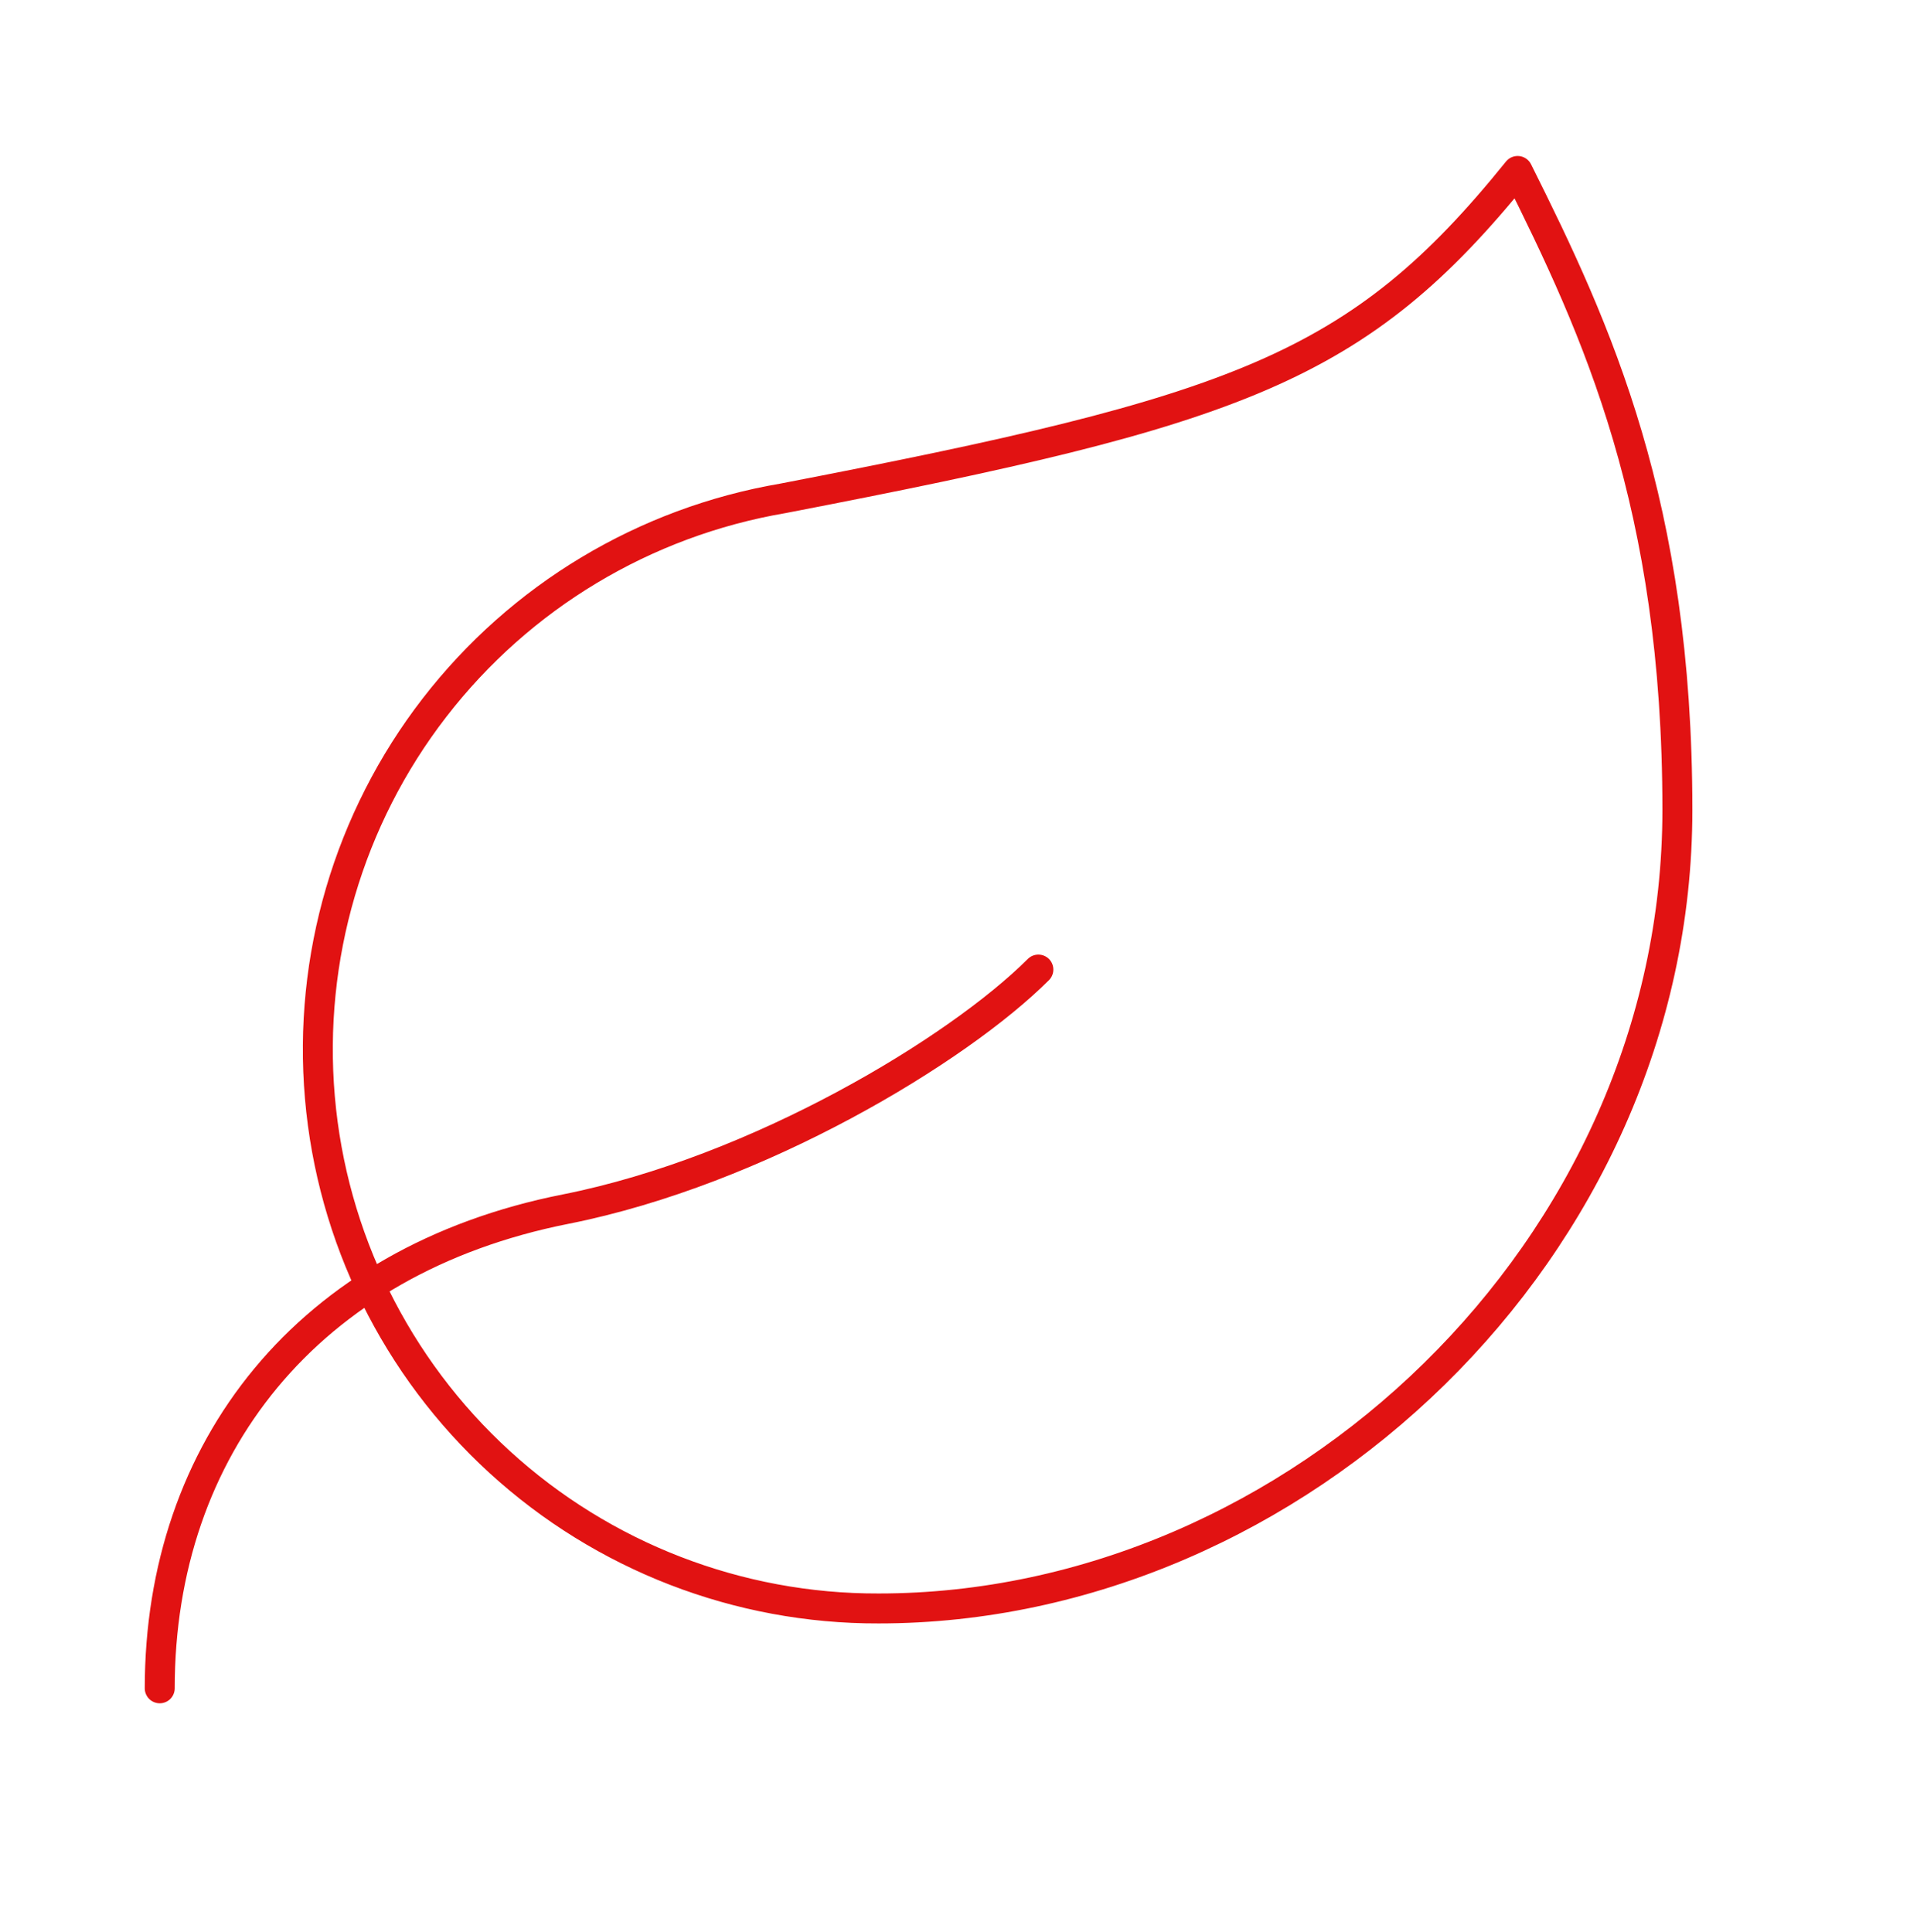
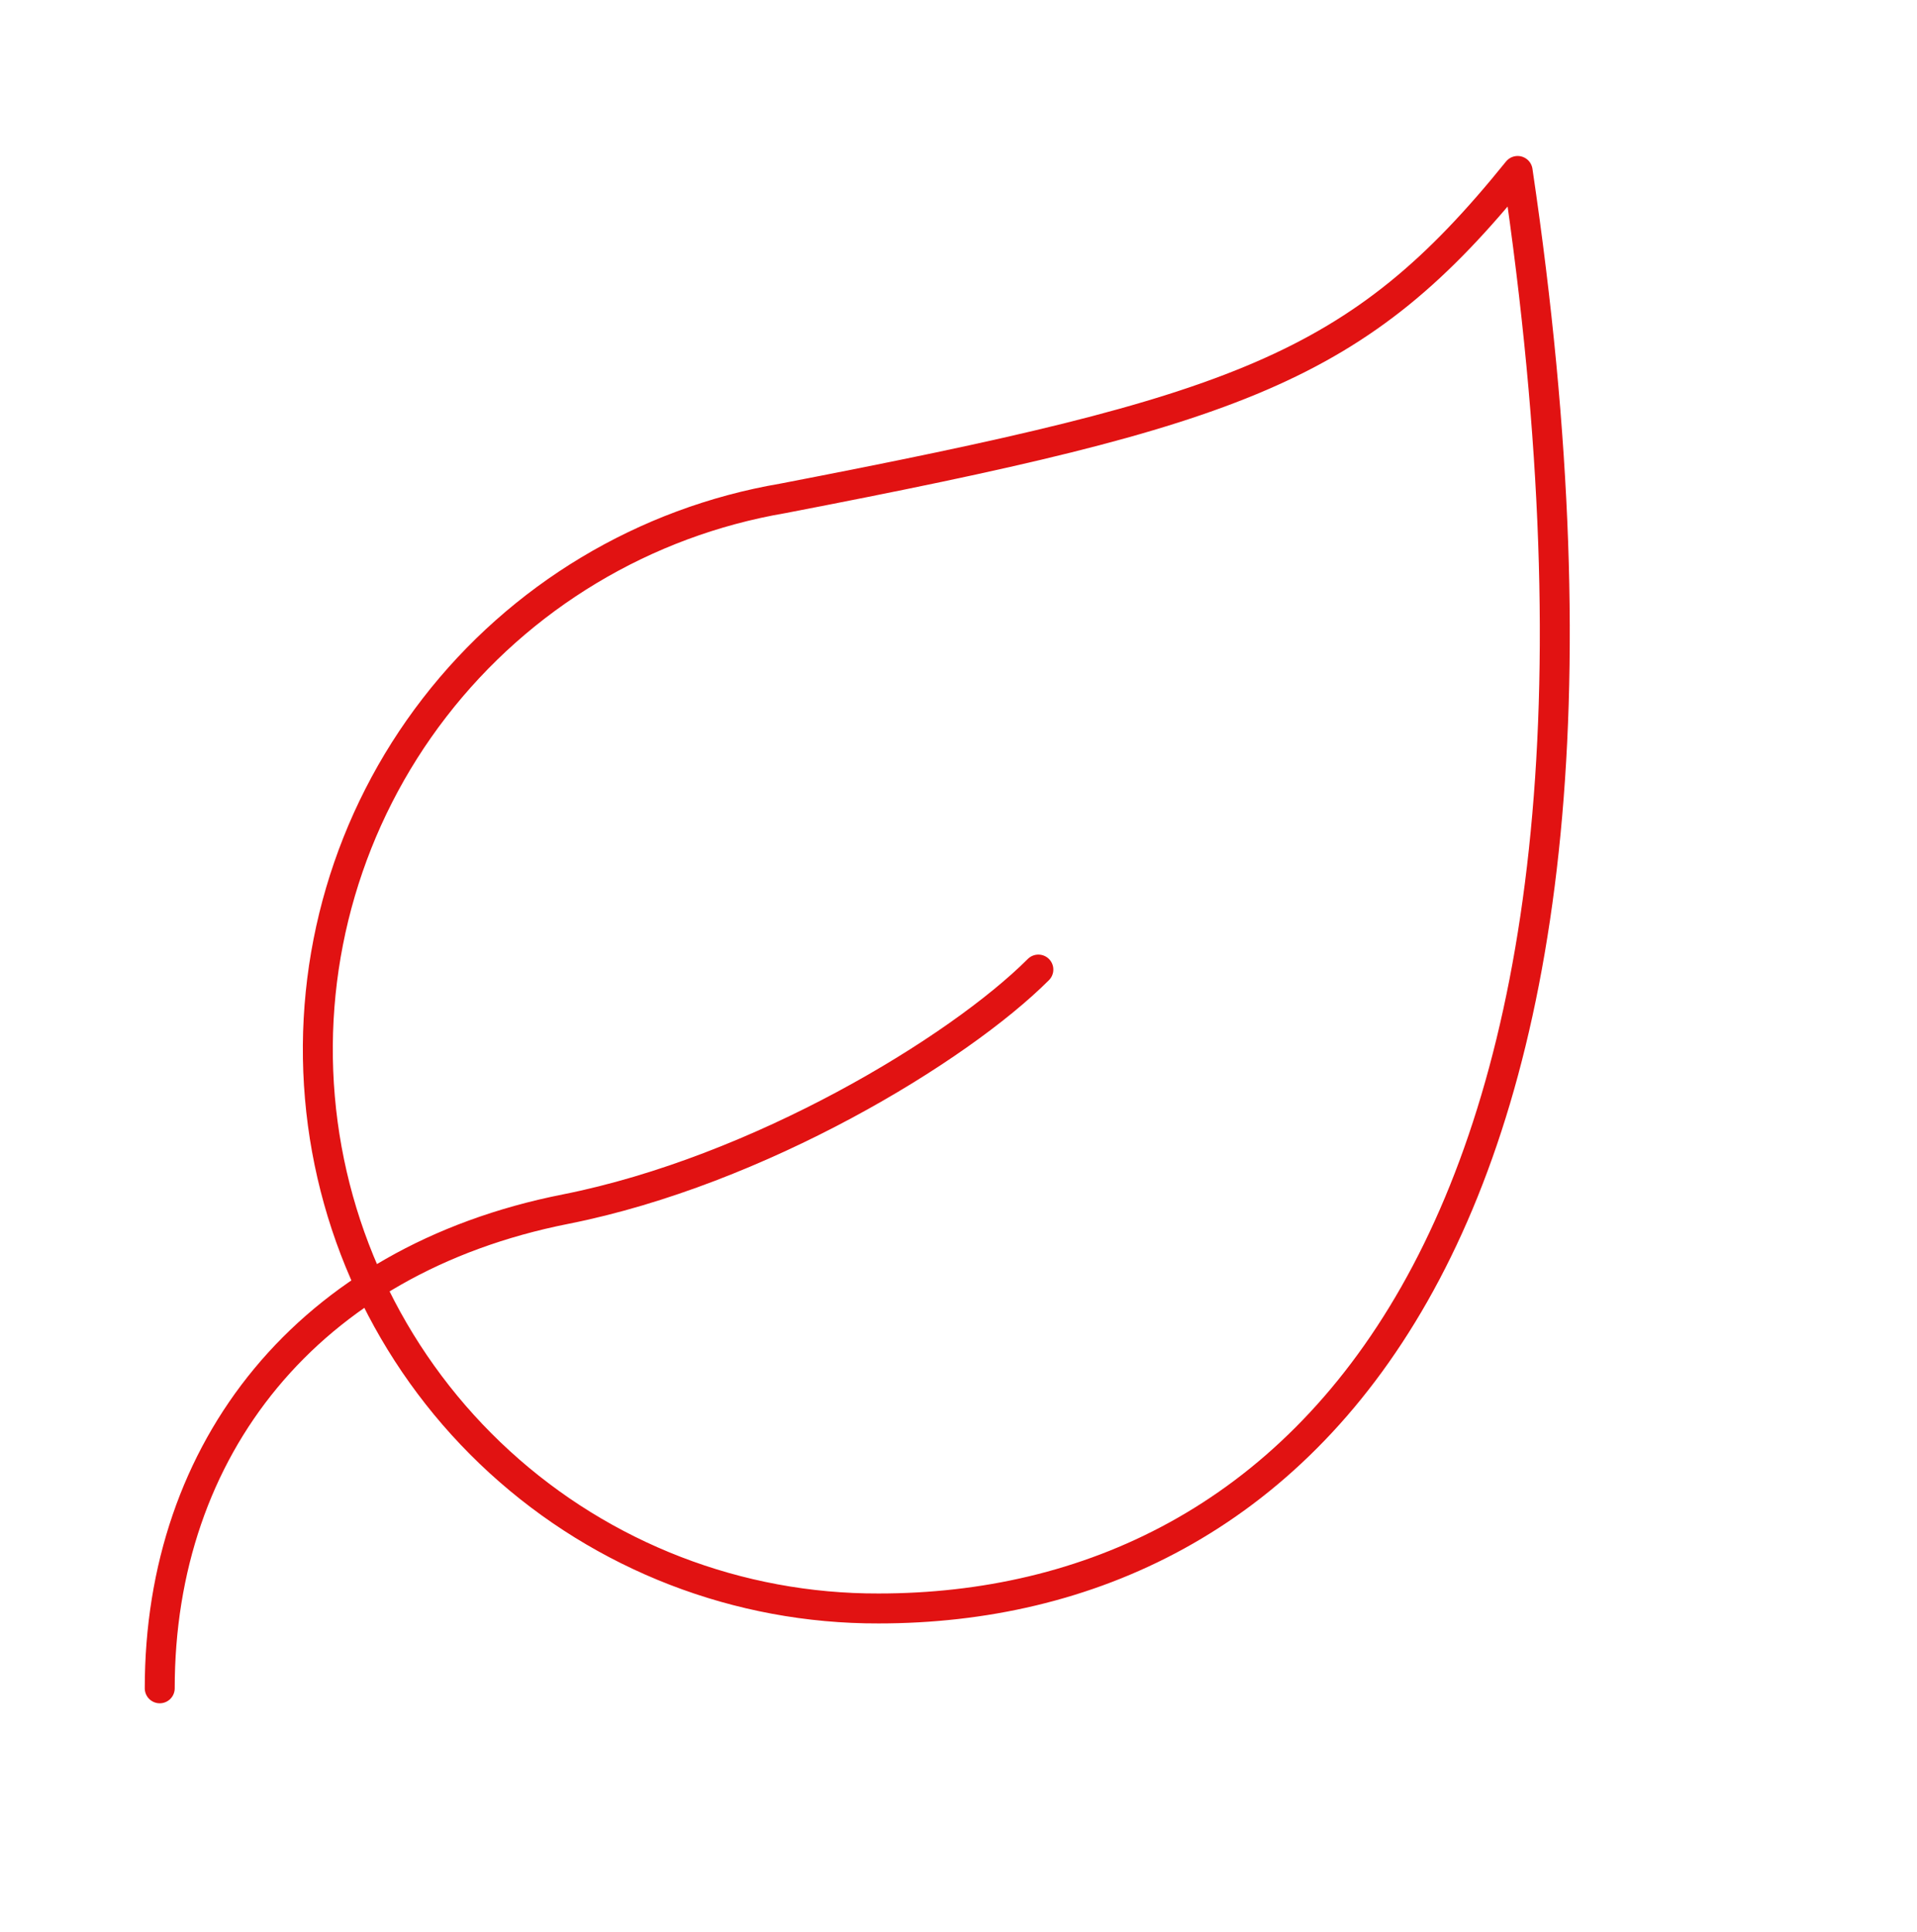
<svg xmlns="http://www.w3.org/2000/svg" width="128" height="129" viewBox="0 0 128 129" fill="none">
-   <path d="M10.666 112.75C10.666 96.75 20.533 84.163 37.76 80.75C50.666 78.19 64 70.083 69.333 64.75M58.668 107.417C49.303 107.445 40.269 103.953 33.358 97.632C26.448 91.312 22.165 82.625 21.36 73.295C20.554 63.964 23.285 54.672 29.01 47.261C34.735 39.849 43.036 34.86 52.268 33.283C82.668 27.417 90.668 24.643 101.334 11.417C106.668 22.083 112.001 33.71 112.001 54.083C112.001 83.417 86.508 107.417 58.668 107.417Z" stroke="#E11212" stroke-width="2" stroke-linecap="round" stroke-linejoin="round" />
+   <path d="M10.666 112.75C10.666 96.75 20.533 84.163 37.76 80.75C50.666 78.19 64 70.083 69.333 64.75M58.668 107.417C49.303 107.445 40.269 103.953 33.358 97.632C26.448 91.312 22.165 82.625 21.36 73.295C20.554 63.964 23.285 54.672 29.01 47.261C34.735 39.849 43.036 34.86 52.268 33.283C82.668 27.417 90.668 24.643 101.334 11.417C112.001 83.417 86.508 107.417 58.668 107.417Z" stroke="#E11212" stroke-width="2" stroke-linecap="round" stroke-linejoin="round" />
</svg>